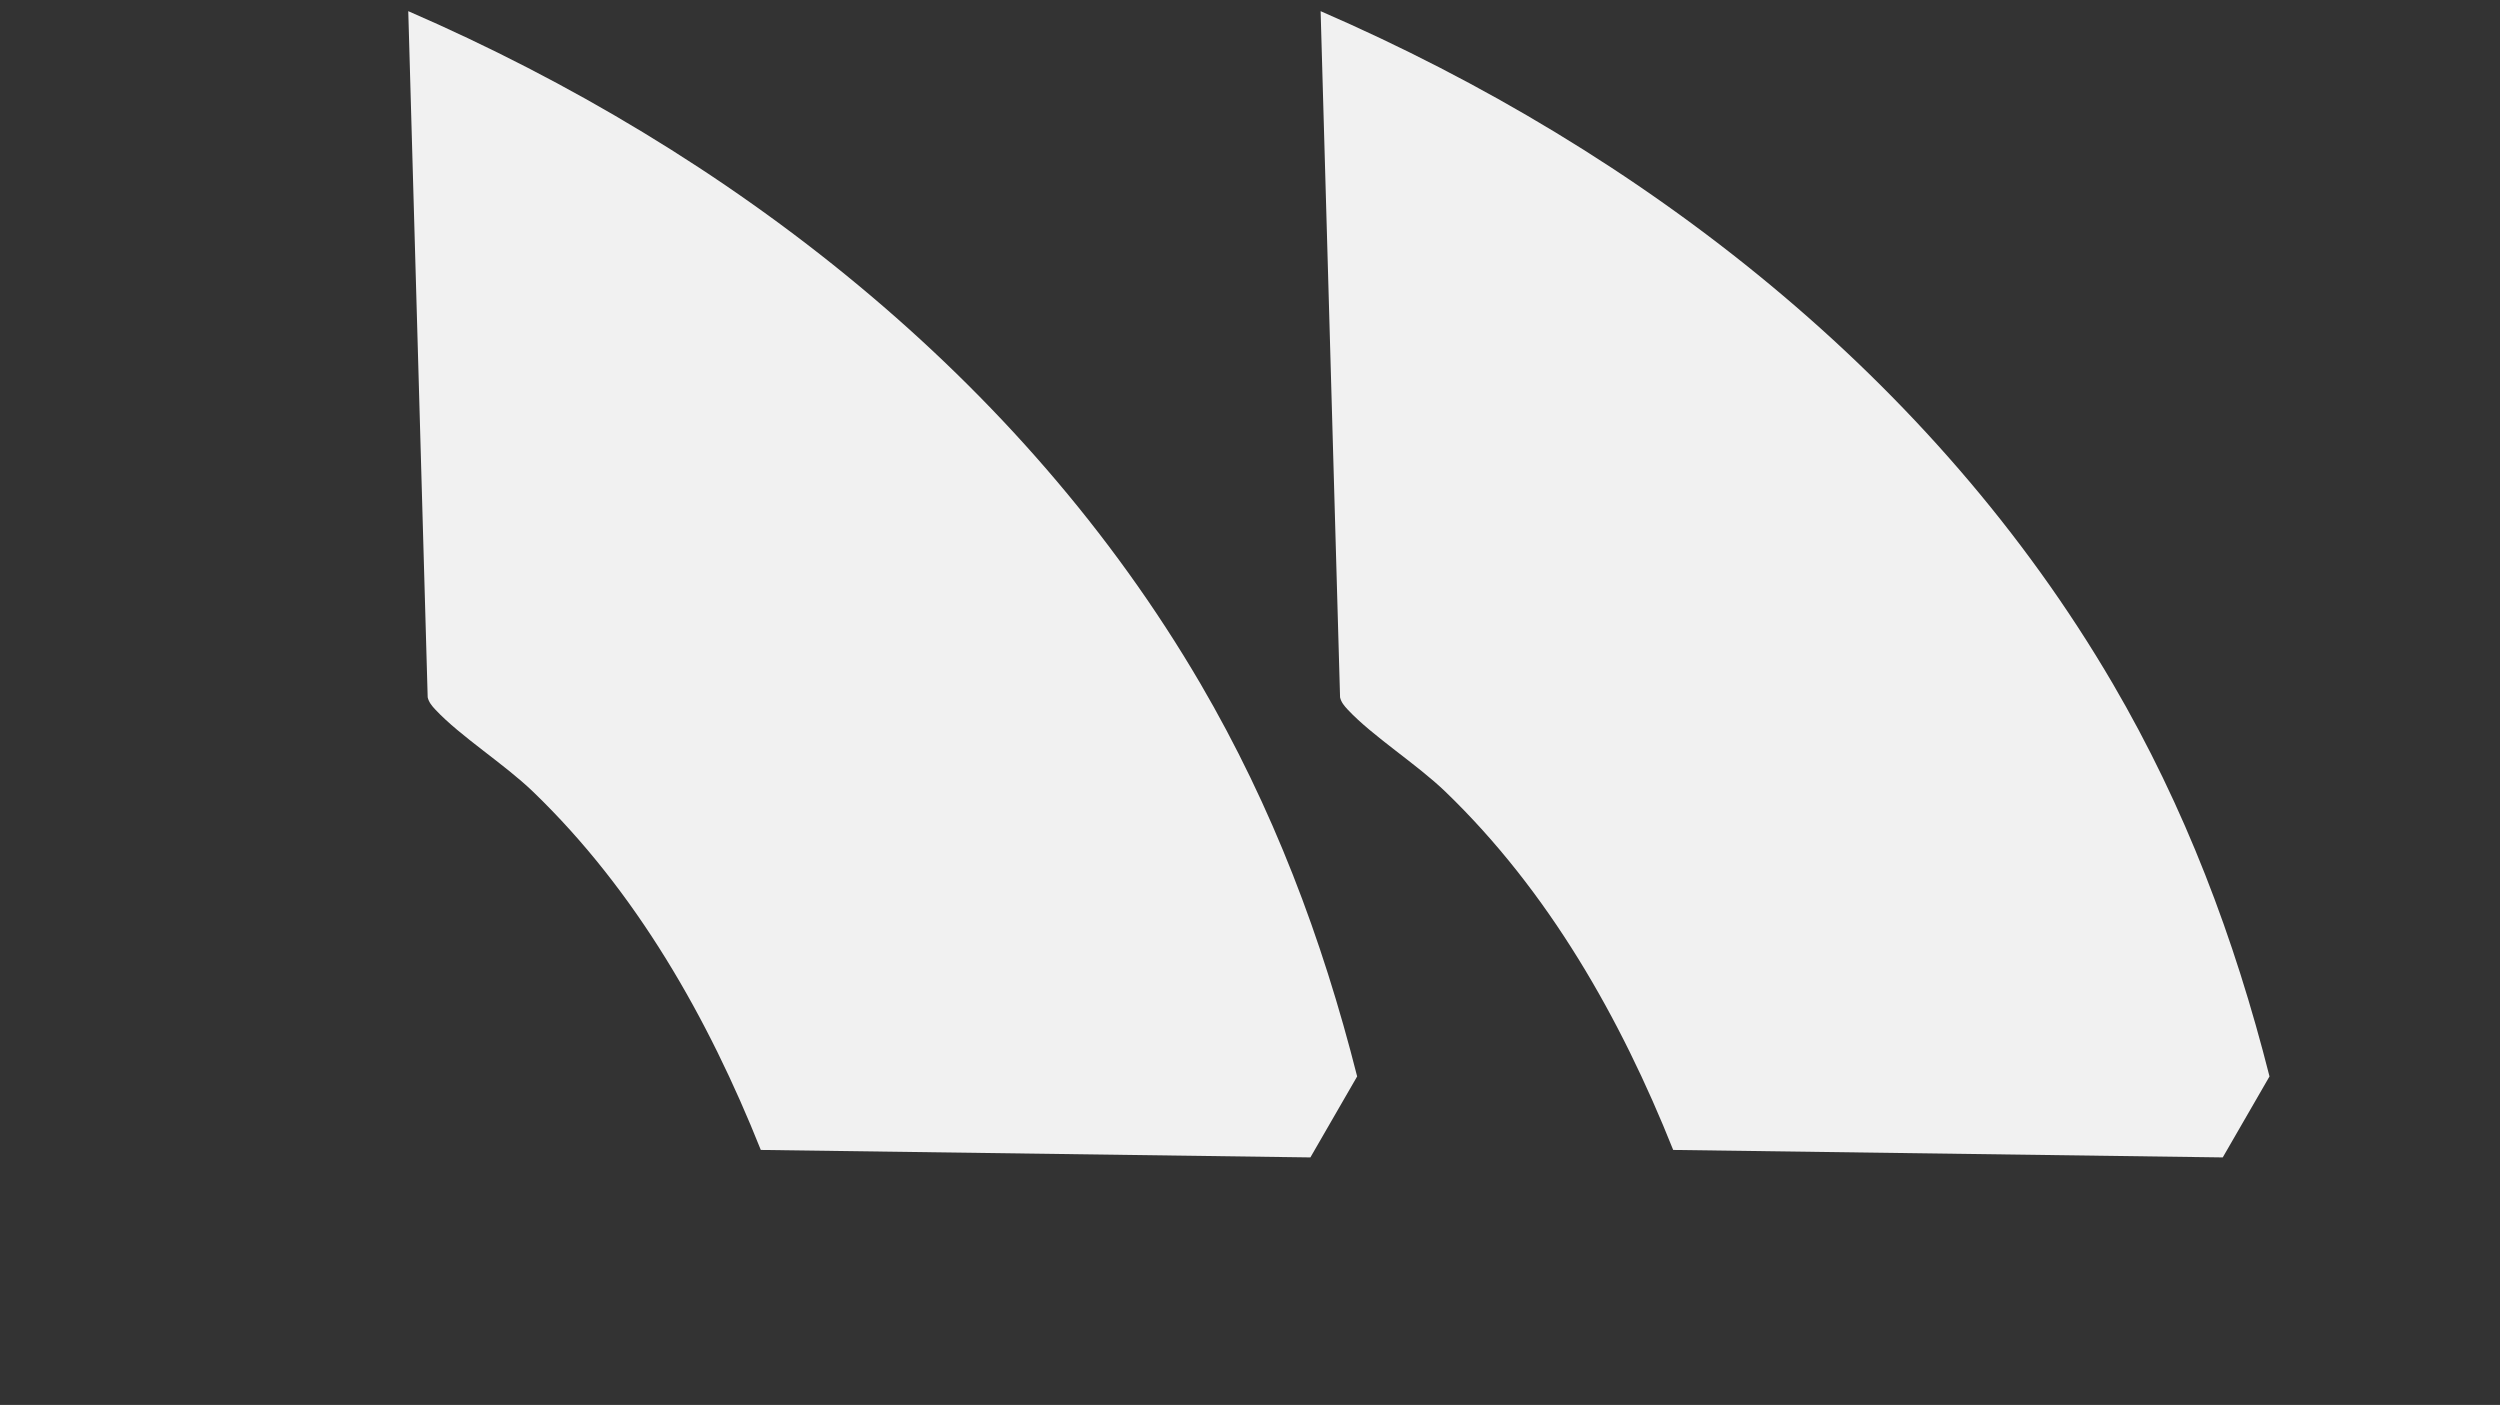
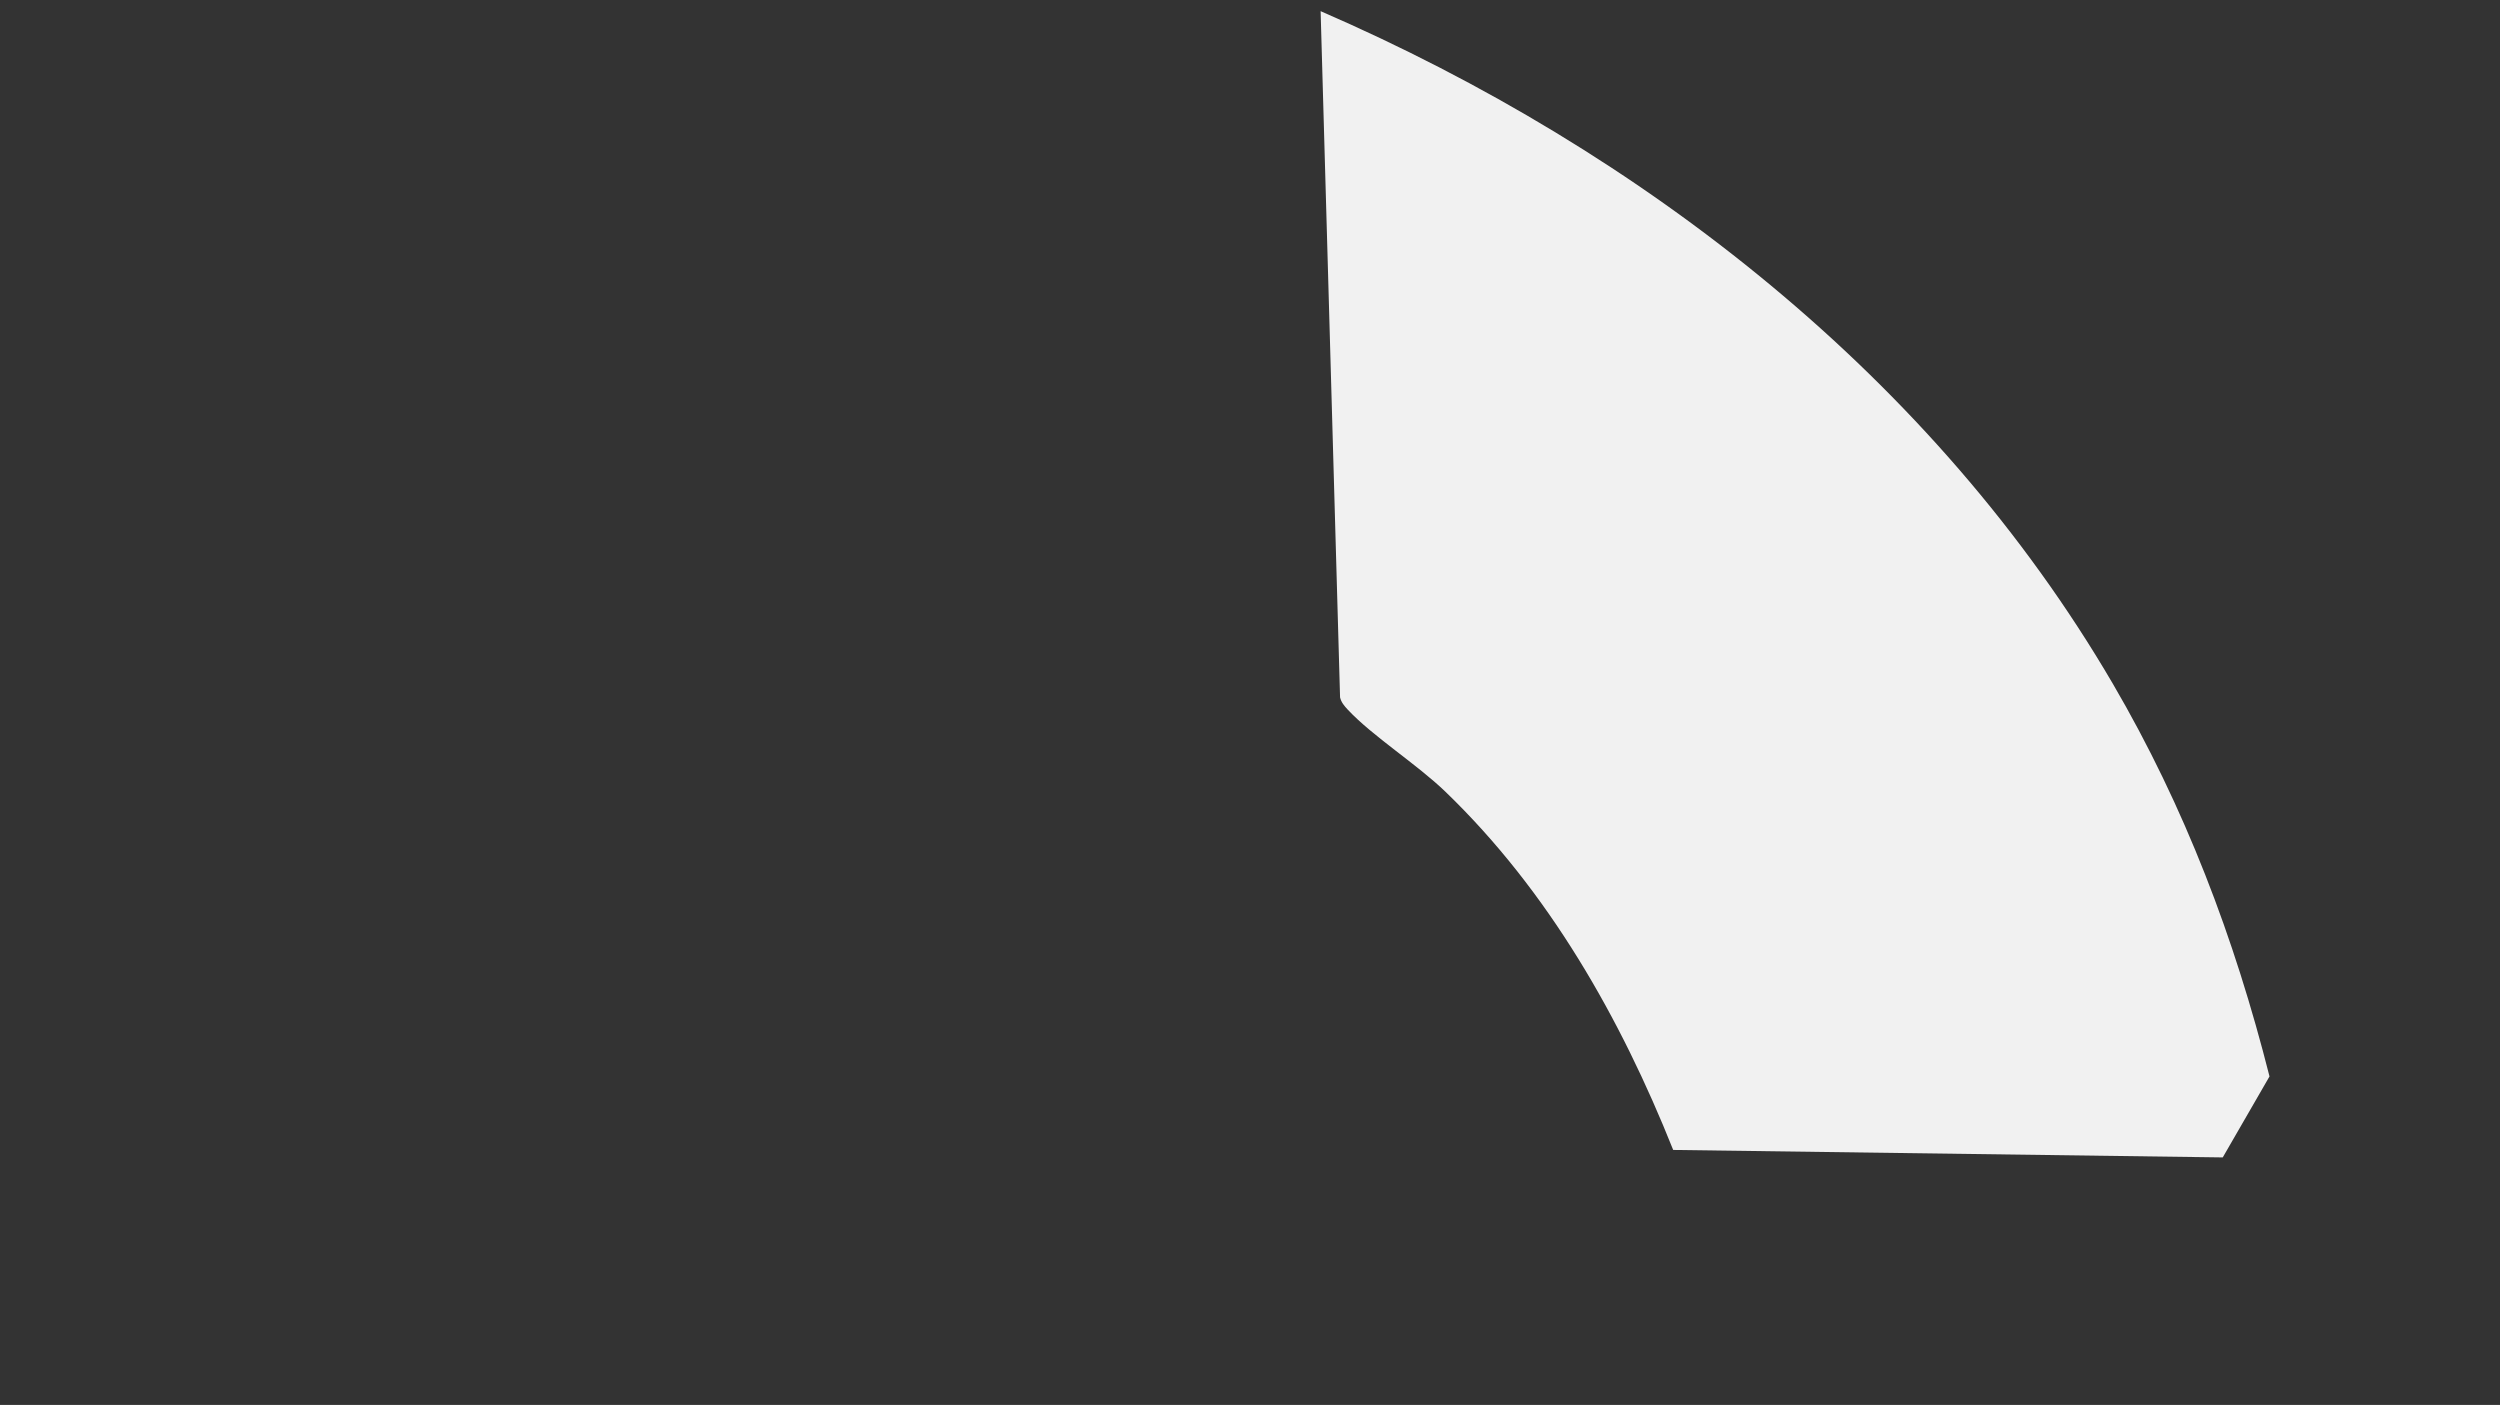
<svg xmlns="http://www.w3.org/2000/svg" width="121" height="68" viewBox="0 0 121 68" fill="none">
  <rect x="0" y="0" width="121" height="68" fill="#333333" stroke="none" />
  <path d="M107.581 56.019L80.982 55.657C78.437 49.278 74.949 43.129 69.957 38.318C68.562 36.973 66.441 35.641 65.228 34.343C65.063 34.166 64.916 33.994 64.859 33.752L63.918 0.54C79.538 7.321 93.602 18.285 102.259 33.089C105.757 39.075 108.148 45.395 109.844 52.099L107.581 56.019Z" fill="#F1F1F1" />
-   <path d="M63.423 56.019L36.823 55.657C34.279 49.278 30.791 43.129 25.799 38.318C24.404 36.973 22.283 35.641 21.07 34.343C20.905 34.166 20.758 33.994 20.7 33.752L19.76 0.54C35.379 7.321 49.444 18.285 58.101 33.089C61.599 39.075 63.99 45.395 65.686 52.099L63.423 56.019Z" fill="#F1F1F1" />
</svg>